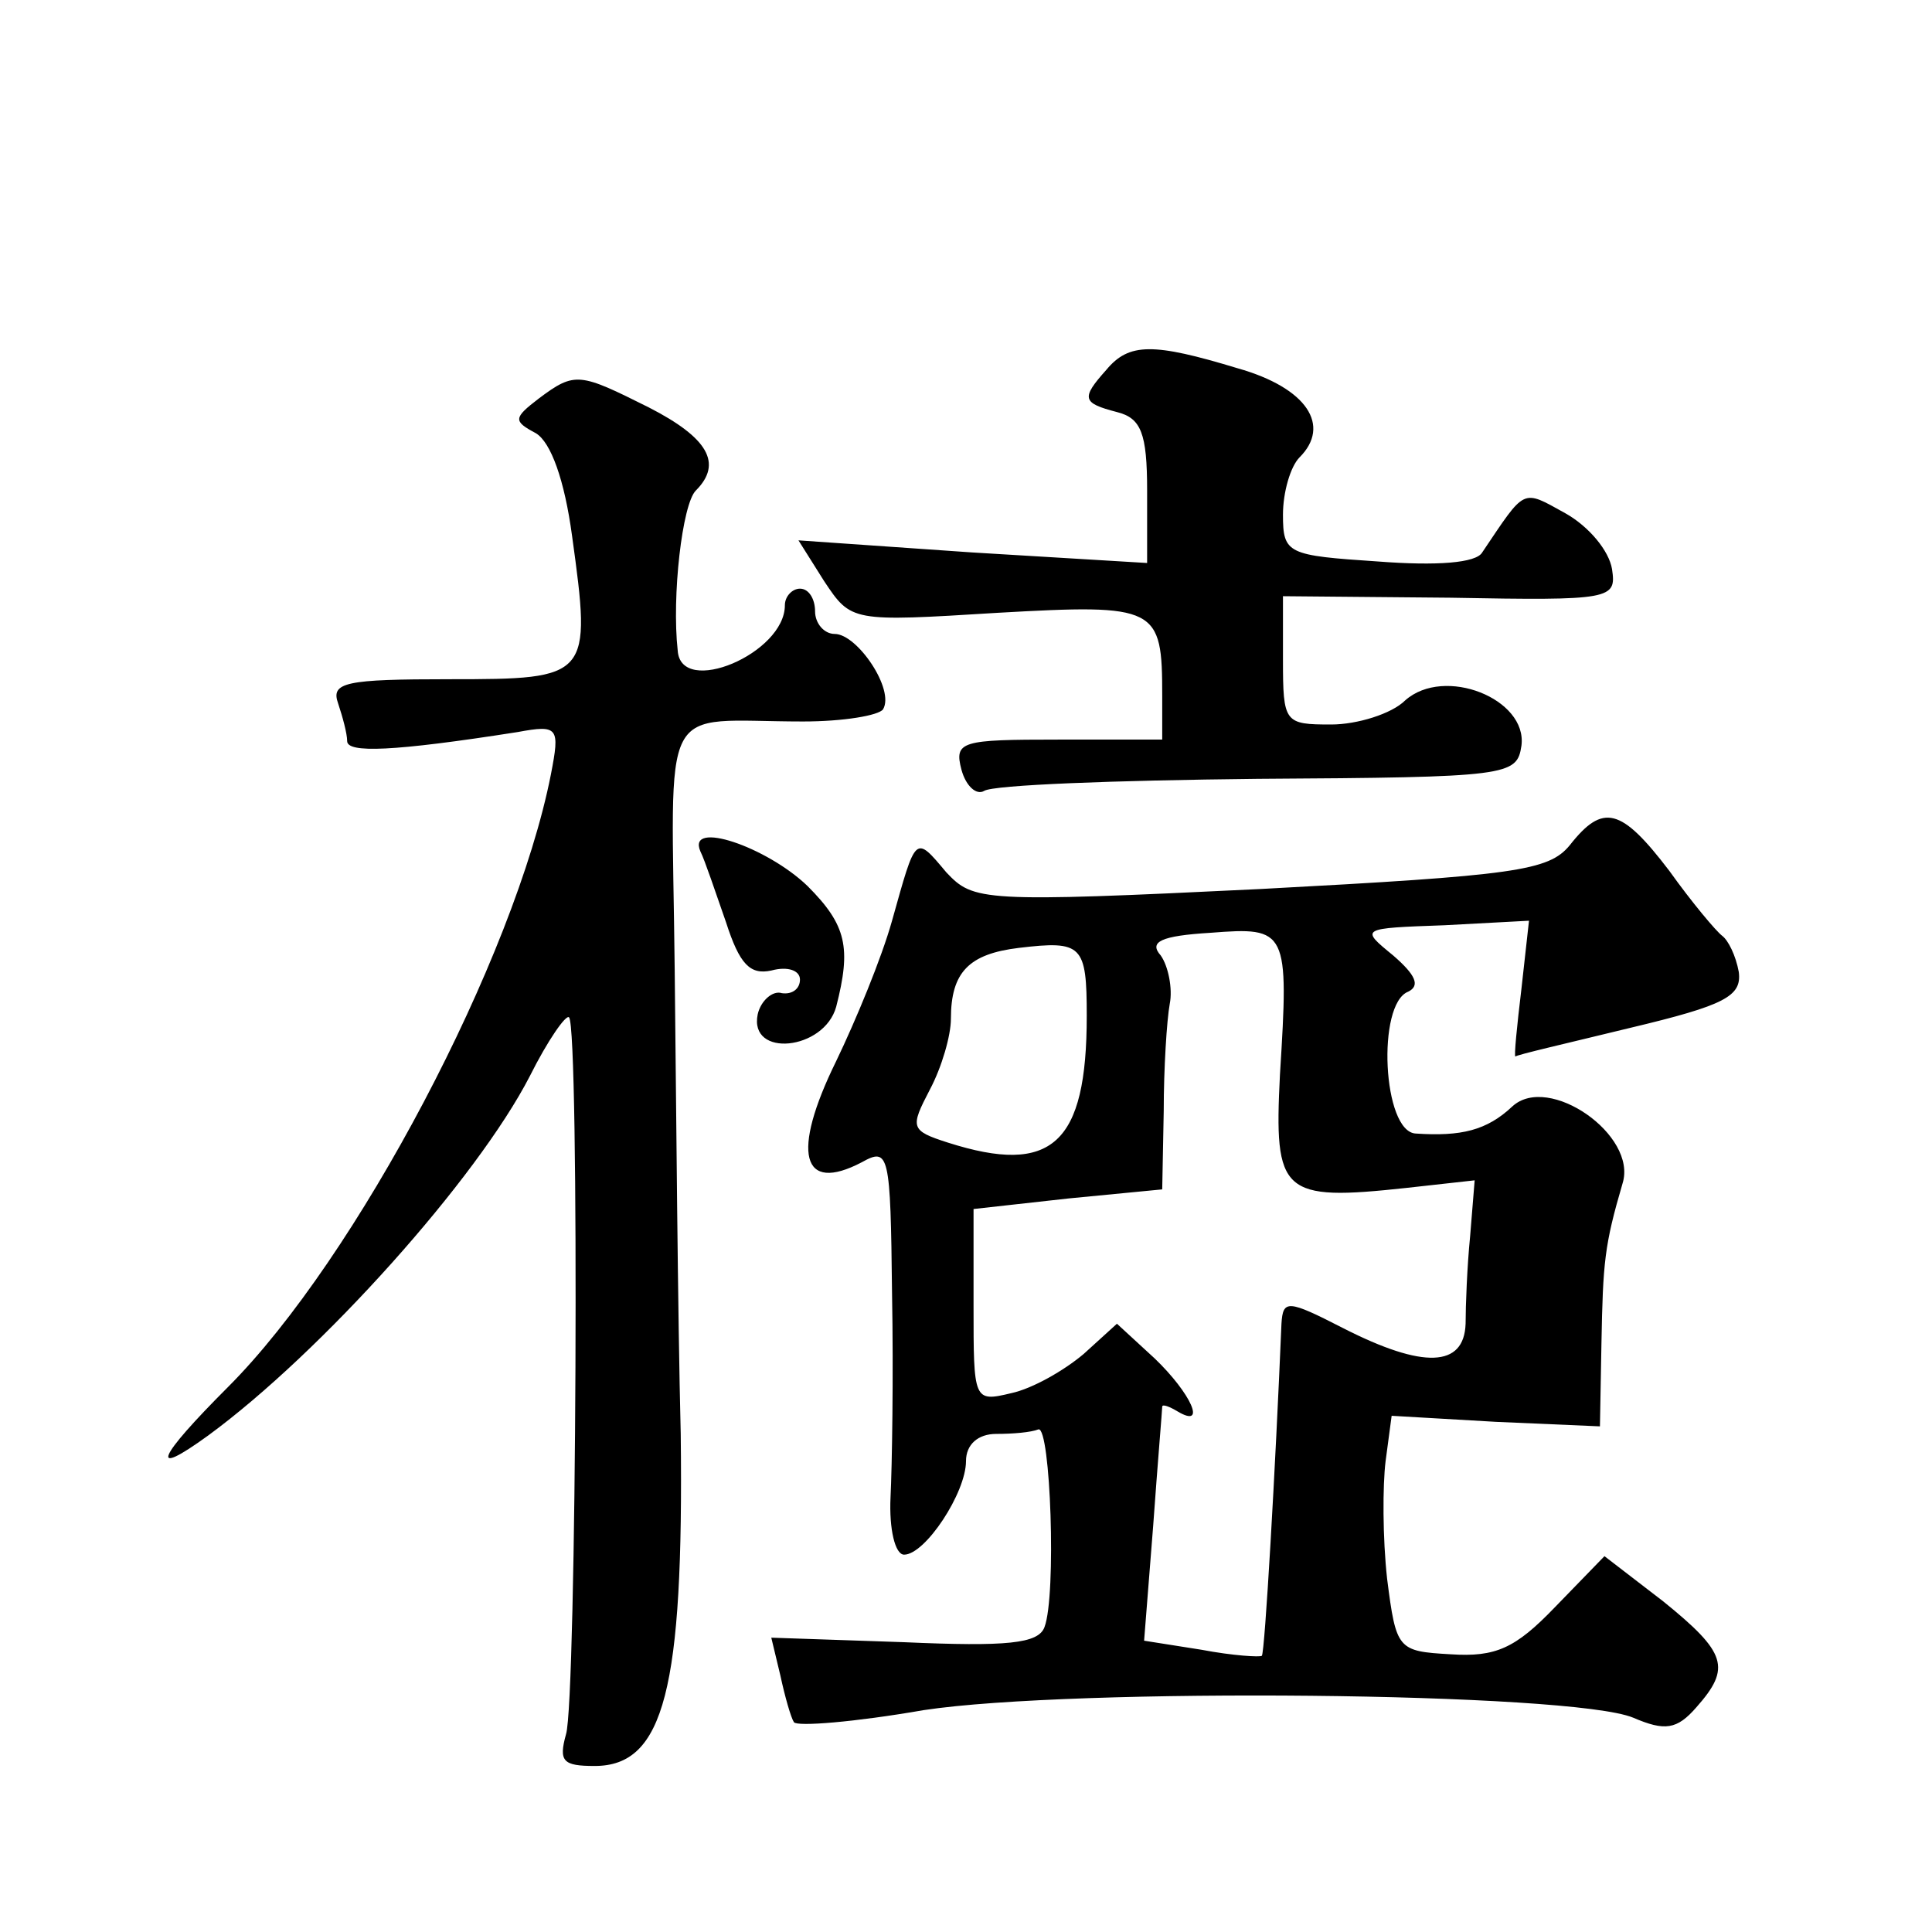
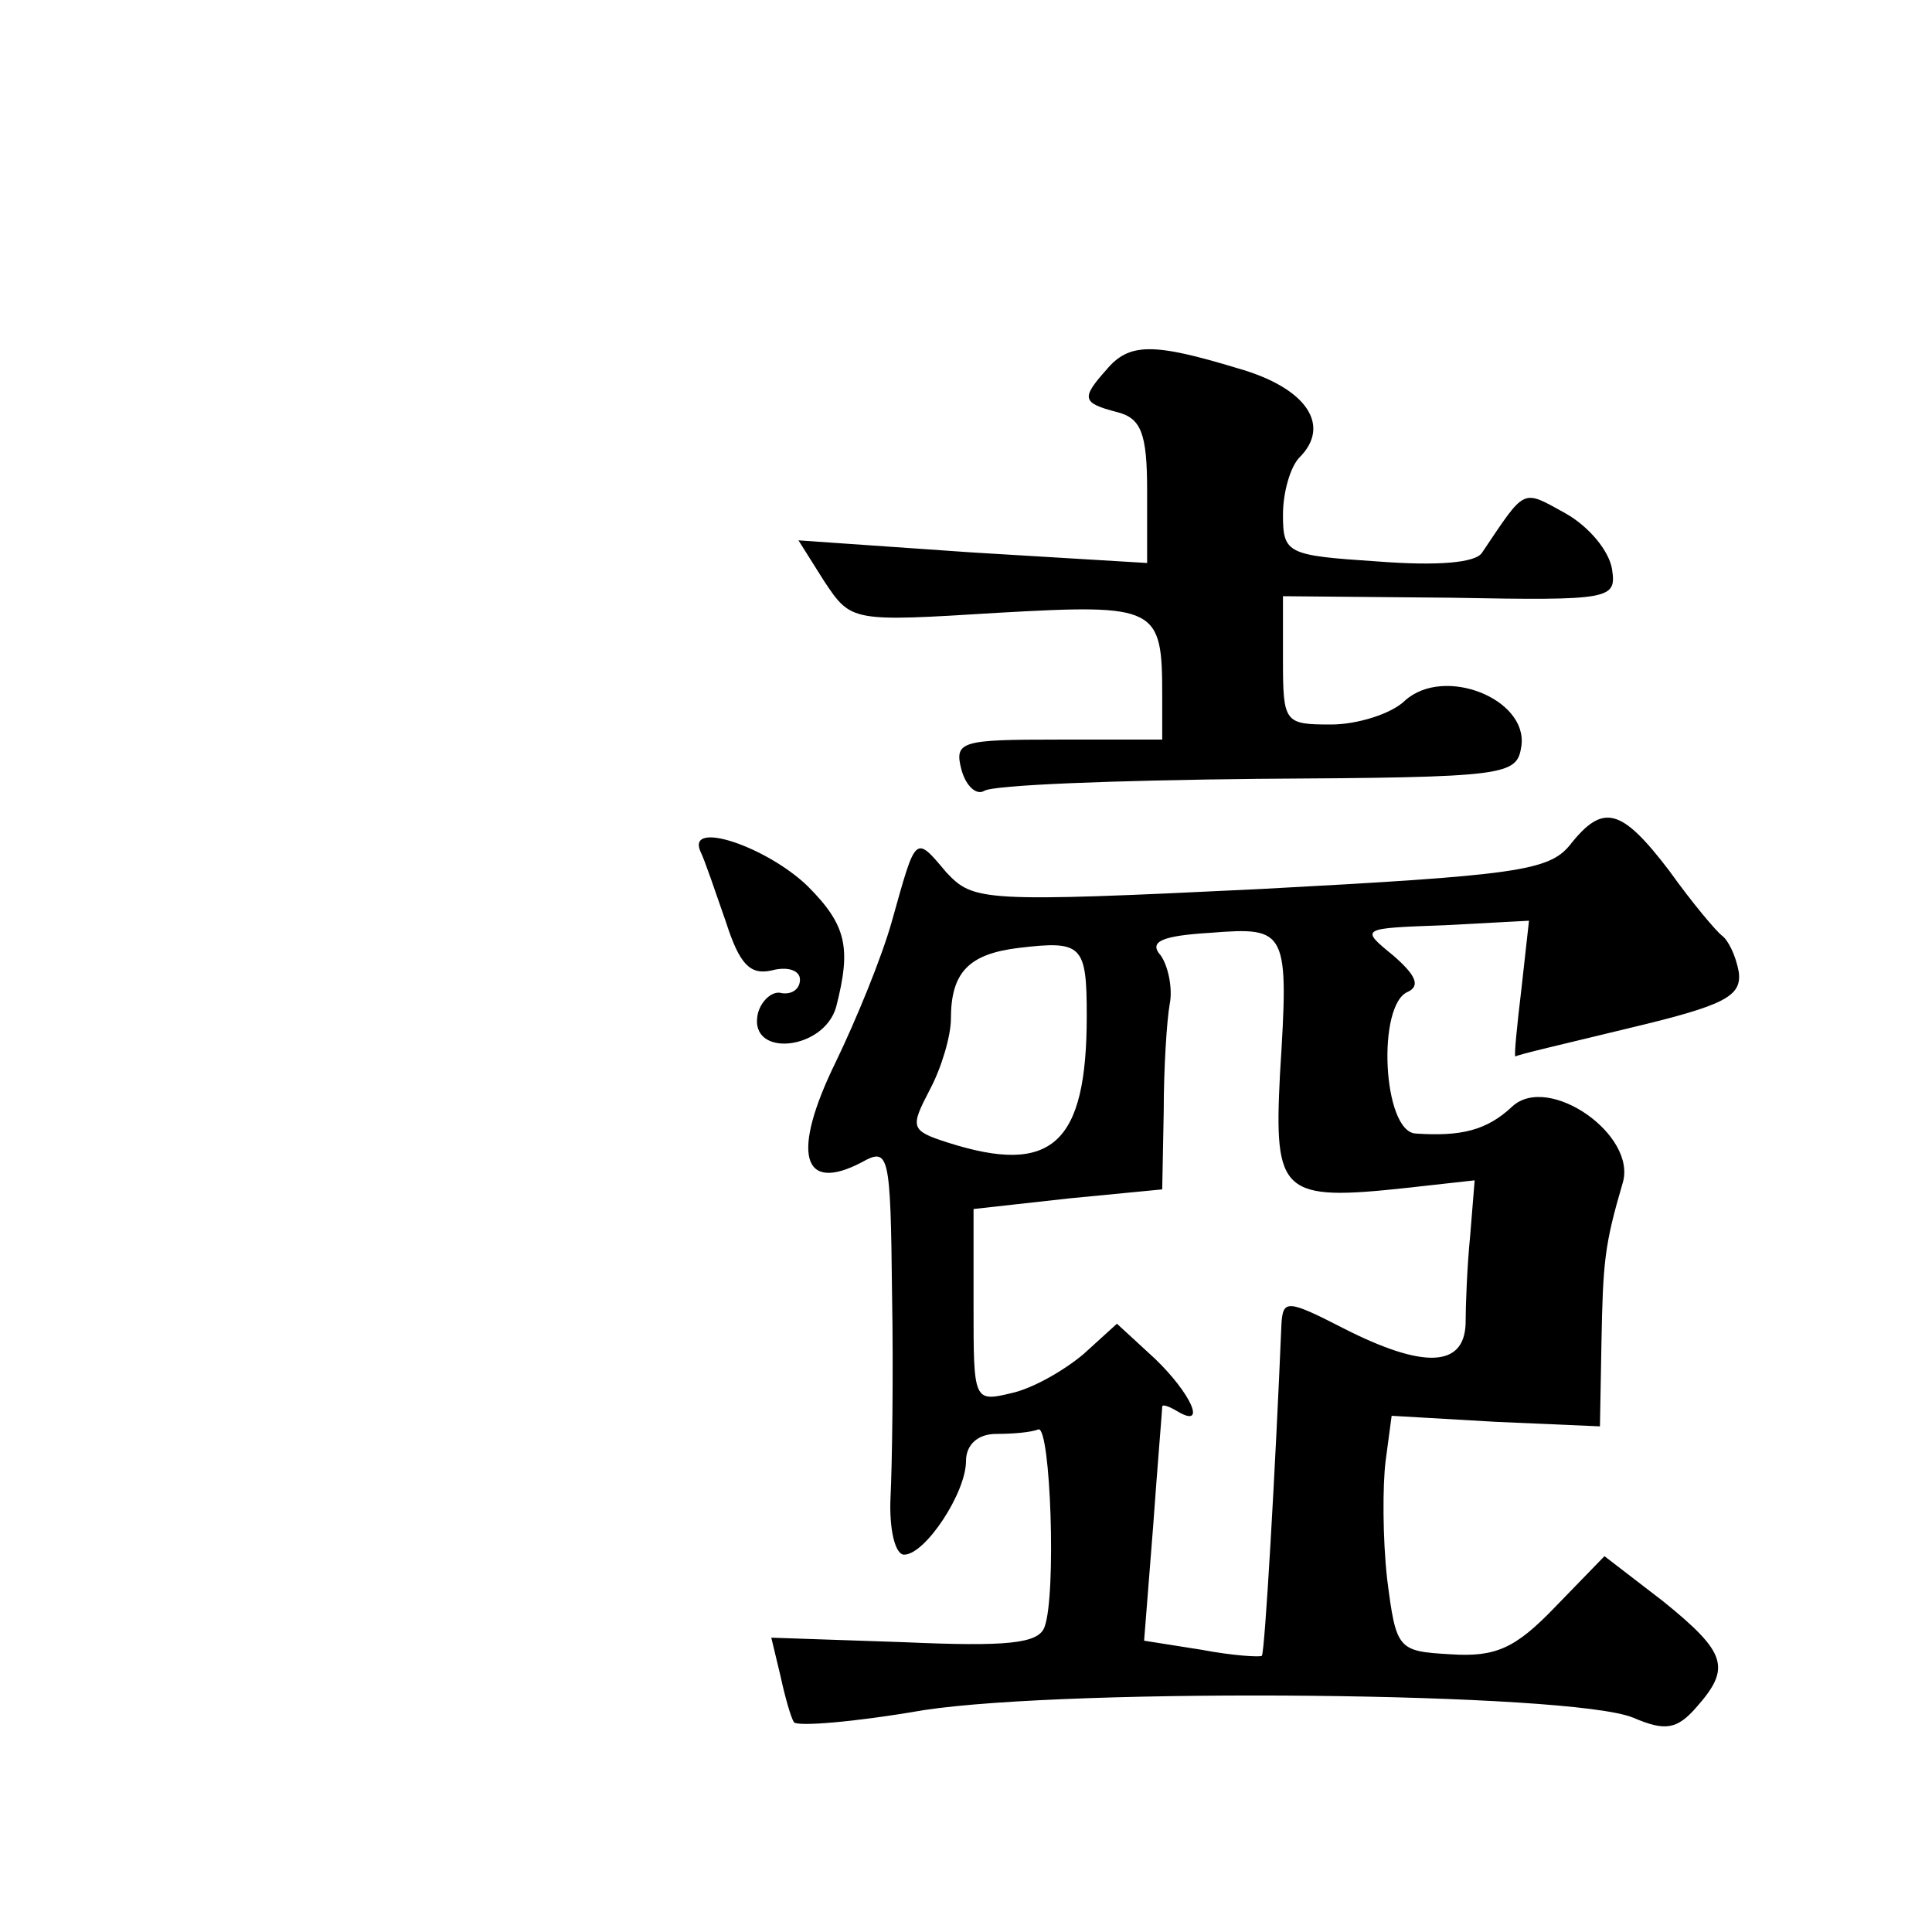
<svg xmlns="http://www.w3.org/2000/svg" version="1.0" width="128pt" height="128pt" viewBox="0 0 128 128" preserveAspectRatio="xMidYMid meet">
  <g transform="translate(0,128) scale(0.1,-0.1)" fill="#0" stroke="none">
-     <path d="M733 1035 c-17 -19 -16 -22 7 -28 16 -4 20 -14 20 -52 l0 -48 -116 7 -115 8 17 -27 c18 -27 18 -27 115 -21 106 6 109 4 109 -55 l0 -29 -69 0 c-64 0 -69 -1 -64 -20 3 -11 10 -17 15 -14 6 4 87 7 181 8 167 1 172 2 175 22 4 31 -51 53 -77 30 -9 -9 -32 -16 -49 -16 -31 0 -32 1 -32 43 l0 42 111 -1 c107 -2 110 -1 107 19 -2 12 -15 28 -31 37 -29 16 -26 17 -55 -26 -4 -7 -30 -9 -69 -6 -60 4 -63 5 -63 31 0 15 5 32 11 38 21 21 5 46 -41 59 -56 17 -72 17 -87 -1z M357 1016 c-17 -13 -17 -15 -2 -23 10 -6 19 -31 24 -68 13 -94 12 -95 -81 -95 -69 0 -79 -2 -74 -16 3 -9 6 -20 6 -25 0 -8 30 -7 113 6 27 5 28 3 22 -28 -24 -122 -129 -321 -214 -406 -47 -47 -53 -61 -13 -32 75 55 178 170 213 238 12 24 24 41 26 39 7 -7 5 -453 -2 -475 -5 -18 -2 -21 19 -21 46 0 59 51 57 220 -2 80 -3 218 -4 308 -2 183 -12 164 85 164 27 0 50 4 53 8 8 13 -17 50 -32 50 -7 0 -13 7 -13 15 0 8 -4 15 -10 15 -5 0 -10 -5 -10 -11 0 -32 -69 -61 -71 -30 -4 36 3 97 12 106 18 18 8 35 -31 55 -46 23 -49 24 -73 6z M1040 720 c-14 -17 -36 -20 -205 -29 -185 -9 -190 -8 -208 11 -21 25 -20 25 -36 -32 -7 -25 -24 -66 -37 -93 -30 -61 -23 -88 17 -67 18 10 19 6 20 -87 1 -54 0 -115 -1 -135 -1 -21 3 -38 9 -38 14 0 41 41 41 62 0 11 8 18 20 18 11 0 23 1 28 3 8 2 12 -110 4 -131 -4 -11 -25 -13 -93 -10 l-88 3 6 -25 c3 -14 7 -28 9 -31 2 -3 40 0 86 8 99 15 429 12 470 -5 21 -9 29 -8 42 7 23 26 20 36 -22 70 l-39 30 -33 -34 c-26 -27 -39 -33 -69 -31 -35 2 -36 3 -42 50 -3 27 -3 62 -1 78 l4 30 69 -4 69 -3 1 55 c1 54 2 65 14 106 10 32 -49 73 -73 51 -17 -16 -34 -20 -64 -18 -22 1 -26 86 -5 94 8 4 5 11 -10 24 -22 18 -22 18 34 20 l56 3 -5 -45 c-3 -25 -5 -45 -4 -45 0 1 35 9 76 19 63 15 74 21 72 37 -2 11 -7 21 -11 24 -4 3 -20 22 -35 43 -32 42 -44 45 -66 17z m-192 -152 c-4 -79 1 -84 84 -75 l45 5 -3 -37 c-2 -20 -3 -46 -3 -58 -1 -29 -28 -30 -81 -3 -37 19 -40 19 -41 3 -4 -96 -11 -218 -13 -220 -1 -1 -19 0 -40 4 l-38 6 6 76 c3 42 6 77 6 79 0 2 5 0 10 -3 20 -12 9 12 -15 35 l-25 23 -22 -20 c-13 -11 -34 -23 -48 -26 -25 -6 -25 -5 -25 58 l0 64 63 7 62 6 1 52 c0 28 2 60 4 71 2 10 -1 25 -6 32 -8 9 0 13 33 15 51 4 52 2 46 -94z m-128 39 c0 -85 -23 -106 -92 -84 -25 8 -25 10 -12 35 8 15 14 36 14 47 0 31 12 43 45 47 42 5 45 2 45 -45z M464 716 c3 -6 10 -27 17 -47 9 -28 16 -35 30 -32 11 3 19 0 19 -6 0 -6 -5 -10 -12 -9 -6 2 -14 -5 -16 -14 -6 -29 44 -24 52 5 10 39 7 54 -19 80 -27 26 -80 44 -71 23z" />
+     <path d="M733 1035 c-17 -19 -16 -22 7 -28 16 -4 20 -14 20 -52 l0 -48 -116 7 -115 8 17 -27 c18 -27 18 -27 115 -21 106 6 109 4 109 -55 l0 -29 -69 0 c-64 0 -69 -1 -64 -20 3 -11 10 -17 15 -14 6 4 87 7 181 8 167 1 172 2 175 22 4 31 -51 53 -77 30 -9 -9 -32 -16 -49 -16 -31 0 -32 1 -32 43 l0 42 111 -1 c107 -2 110 -1 107 19 -2 12 -15 28 -31 37 -29 16 -26 17 -55 -26 -4 -7 -30 -9 -69 -6 -60 4 -63 5 -63 31 0 15 5 32 11 38 21 21 5 46 -41 59 -56 17 -72 17 -87 -1z M357 1016 z M1040 720 c-14 -17 -36 -20 -205 -29 -185 -9 -190 -8 -208 11 -21 25 -20 25 -36 -32 -7 -25 -24 -66 -37 -93 -30 -61 -23 -88 17 -67 18 10 19 6 20 -87 1 -54 0 -115 -1 -135 -1 -21 3 -38 9 -38 14 0 41 41 41 62 0 11 8 18 20 18 11 0 23 1 28 3 8 2 12 -110 4 -131 -4 -11 -25 -13 -93 -10 l-88 3 6 -25 c3 -14 7 -28 9 -31 2 -3 40 0 86 8 99 15 429 12 470 -5 21 -9 29 -8 42 7 23 26 20 36 -22 70 l-39 30 -33 -34 c-26 -27 -39 -33 -69 -31 -35 2 -36 3 -42 50 -3 27 -3 62 -1 78 l4 30 69 -4 69 -3 1 55 c1 54 2 65 14 106 10 32 -49 73 -73 51 -17 -16 -34 -20 -64 -18 -22 1 -26 86 -5 94 8 4 5 11 -10 24 -22 18 -22 18 34 20 l56 3 -5 -45 c-3 -25 -5 -45 -4 -45 0 1 35 9 76 19 63 15 74 21 72 37 -2 11 -7 21 -11 24 -4 3 -20 22 -35 43 -32 42 -44 45 -66 17z m-192 -152 c-4 -79 1 -84 84 -75 l45 5 -3 -37 c-2 -20 -3 -46 -3 -58 -1 -29 -28 -30 -81 -3 -37 19 -40 19 -41 3 -4 -96 -11 -218 -13 -220 -1 -1 -19 0 -40 4 l-38 6 6 76 c3 42 6 77 6 79 0 2 5 0 10 -3 20 -12 9 12 -15 35 l-25 23 -22 -20 c-13 -11 -34 -23 -48 -26 -25 -6 -25 -5 -25 58 l0 64 63 7 62 6 1 52 c0 28 2 60 4 71 2 10 -1 25 -6 32 -8 9 0 13 33 15 51 4 52 2 46 -94z m-128 39 c0 -85 -23 -106 -92 -84 -25 8 -25 10 -12 35 8 15 14 36 14 47 0 31 12 43 45 47 42 5 45 2 45 -45z M464 716 c3 -6 10 -27 17 -47 9 -28 16 -35 30 -32 11 3 19 0 19 -6 0 -6 -5 -10 -12 -9 -6 2 -14 -5 -16 -14 -6 -29 44 -24 52 5 10 39 7 54 -19 80 -27 26 -80 44 -71 23z" />
  </g>
</svg>